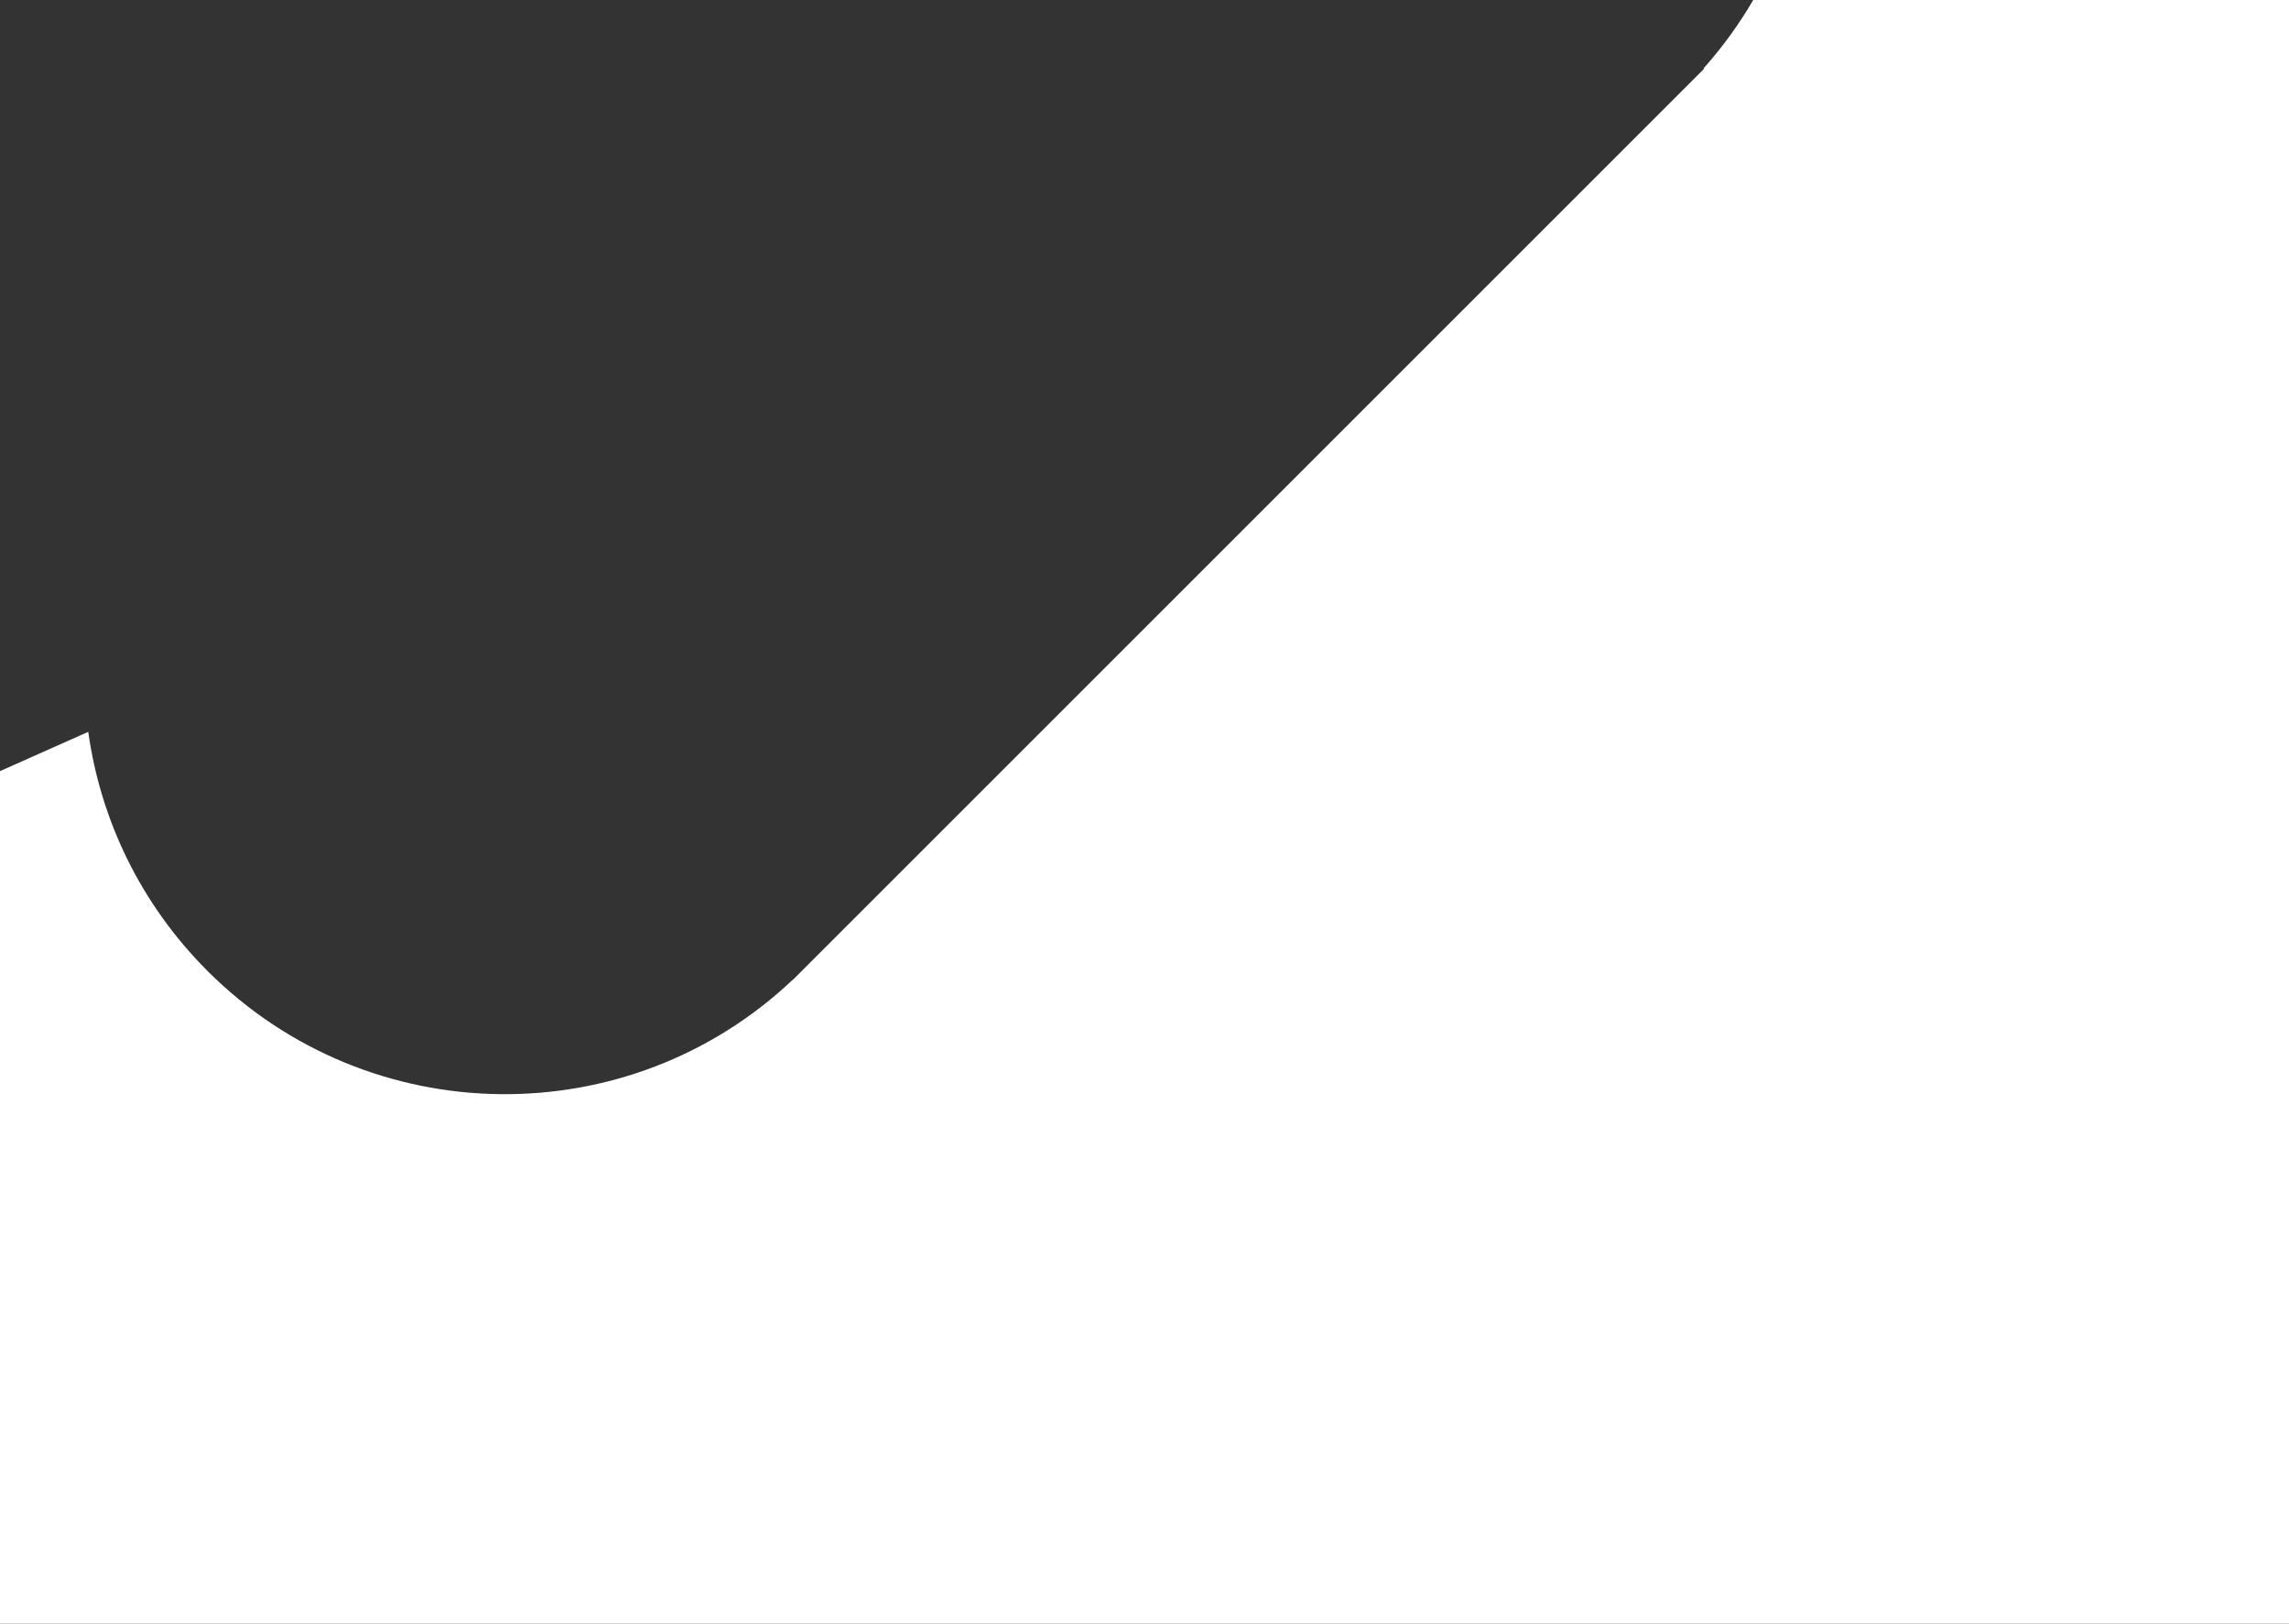
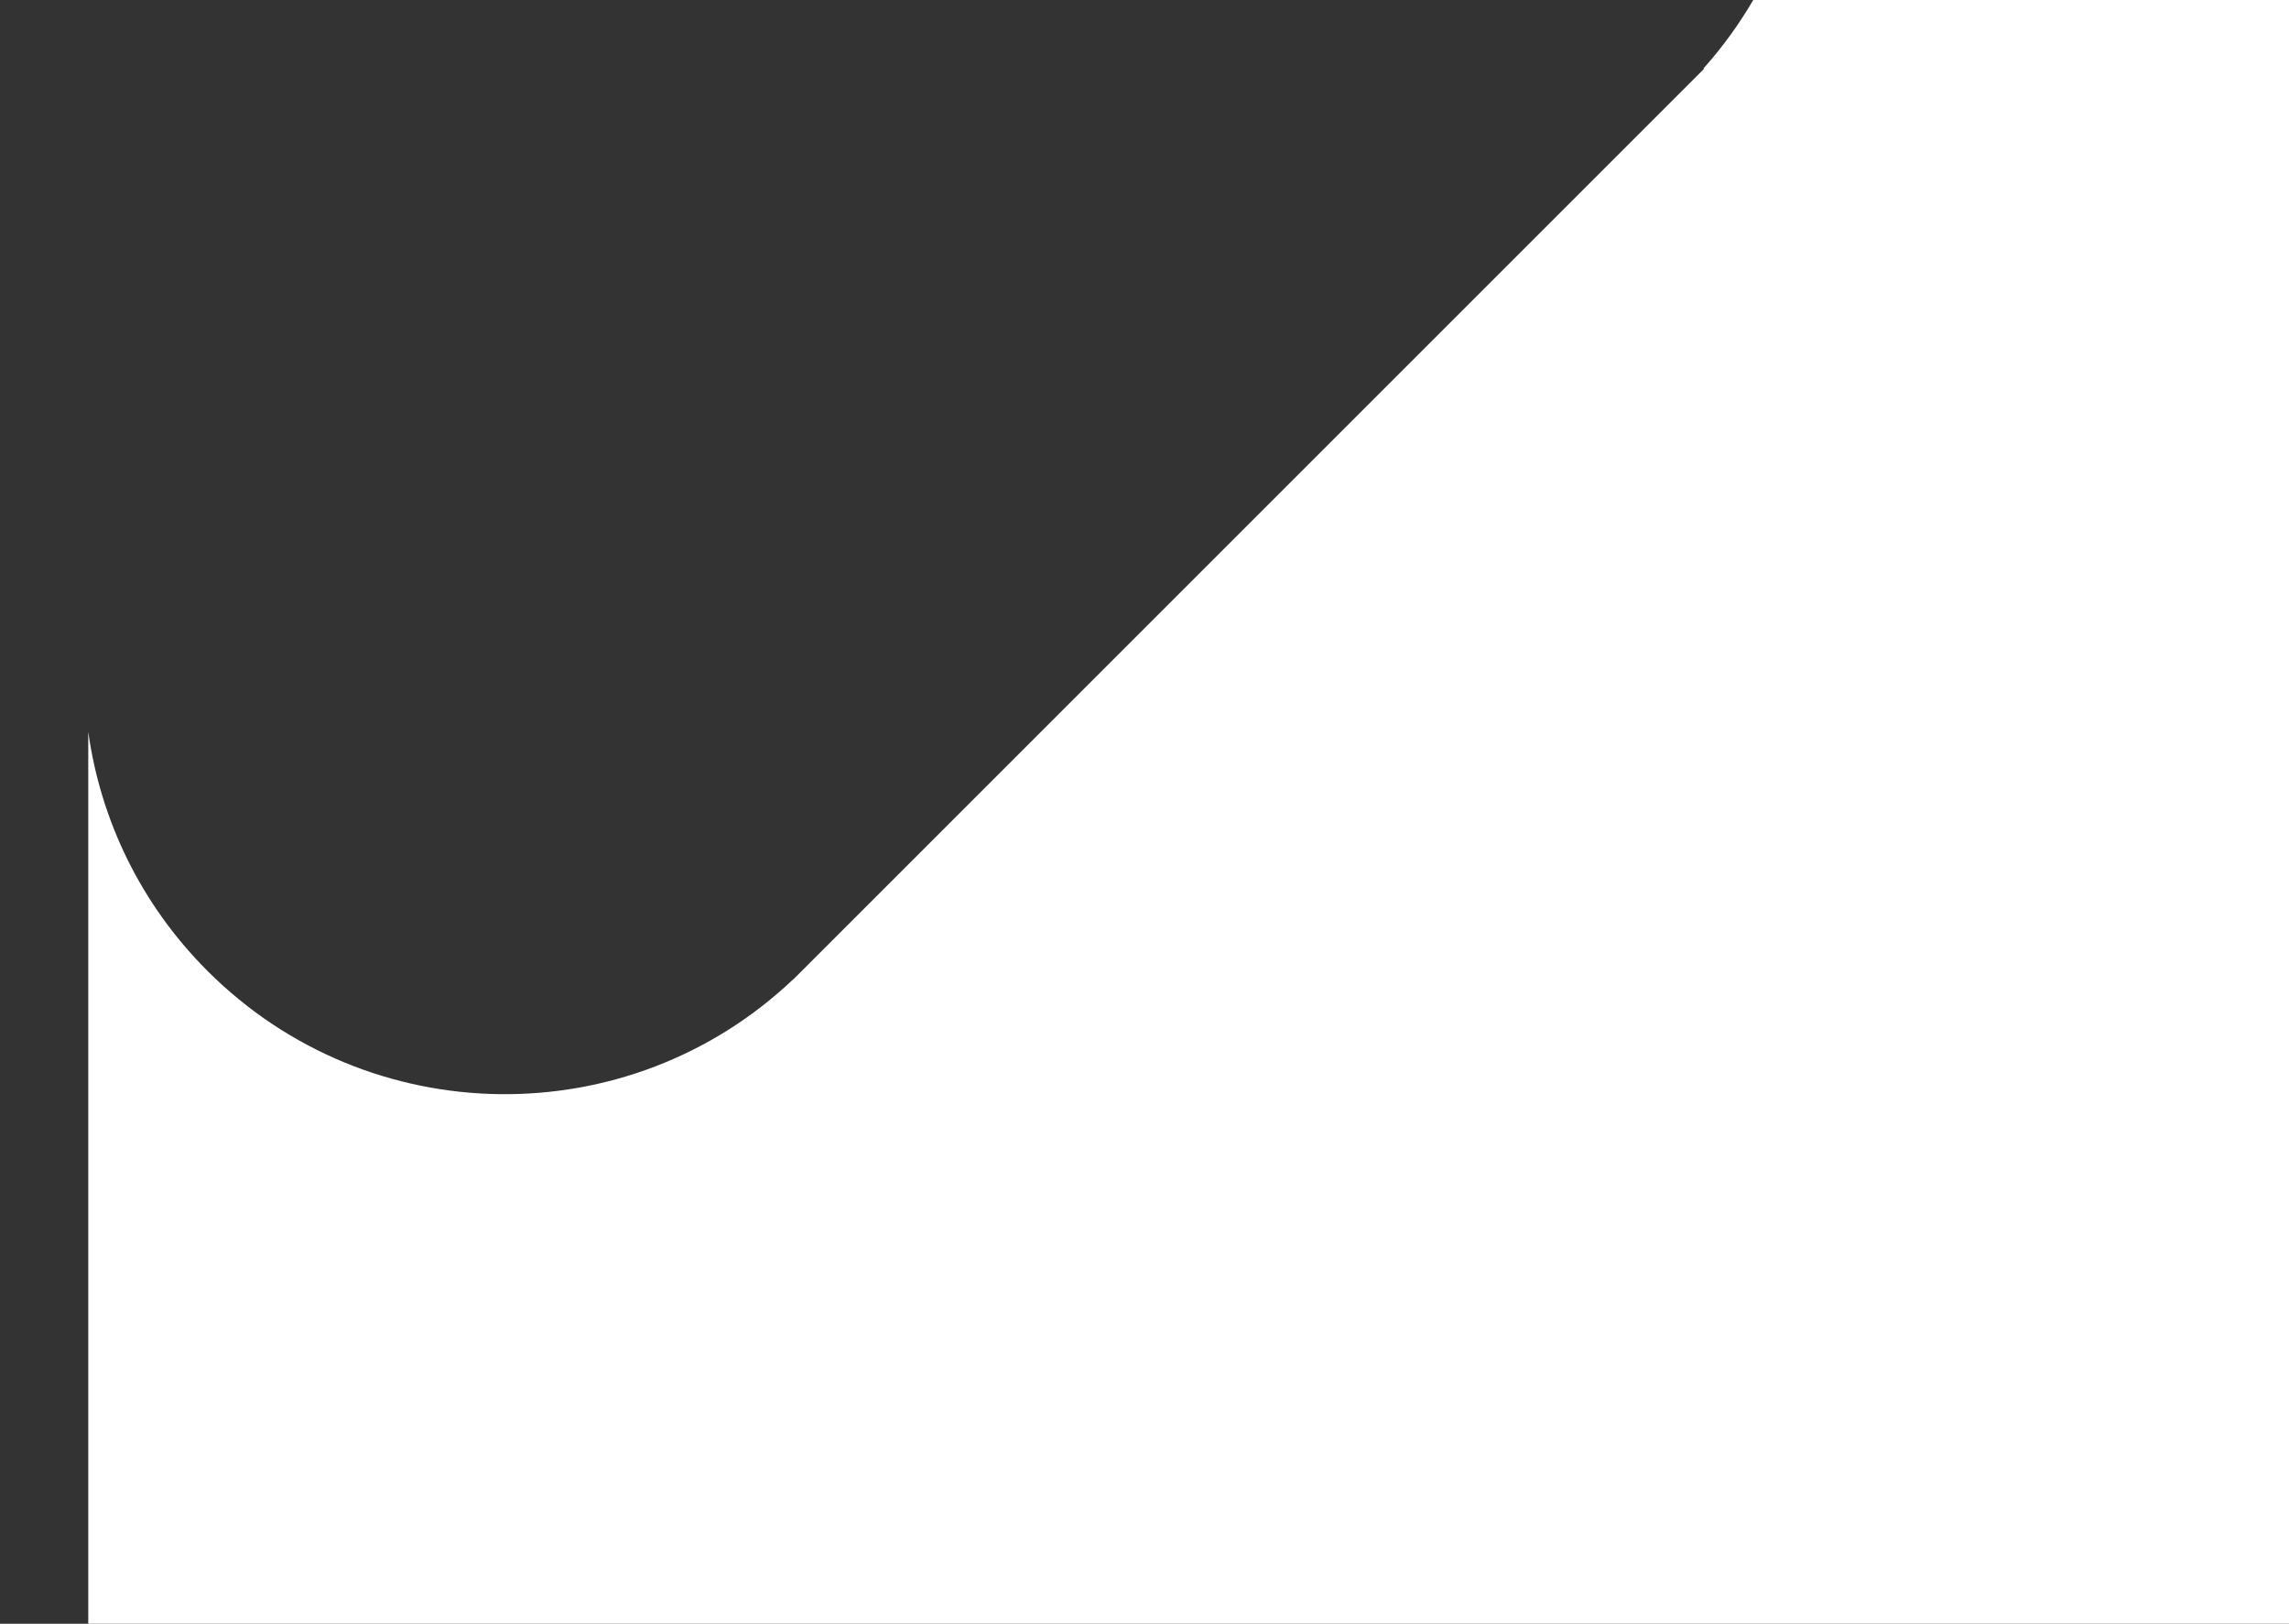
<svg xmlns="http://www.w3.org/2000/svg" width="926" height="657" viewBox="0 0 926 657" fill="none">
  <rect x="0" y="0" width="926" height="657" fill="#333333" stroke="none" />
-   <path fill-rule="evenodd" clip-rule="evenodd" d="M689.33 27.88L408.719 308.491L320.927 396.283L320.883 396.24C254.421 459.338 149.266 458.18 83.939 392.852C56.713 365.627 40.633 331.485 35.704 296.109L0 312V657H926V0H709.254C703.598 9.728 696.892 19.012 689.138 27.688L689.33 27.88Z" fill="white" />
+   <path fill-rule="evenodd" clip-rule="evenodd" d="M689.33 27.88L408.719 308.491L320.927 396.283L320.883 396.24C254.421 459.338 149.266 458.18 83.939 392.852C56.713 365.627 40.633 331.485 35.704 296.109V657H926V0H709.254C703.598 9.728 696.892 19.012 689.138 27.688L689.33 27.88Z" fill="white" />
</svg>